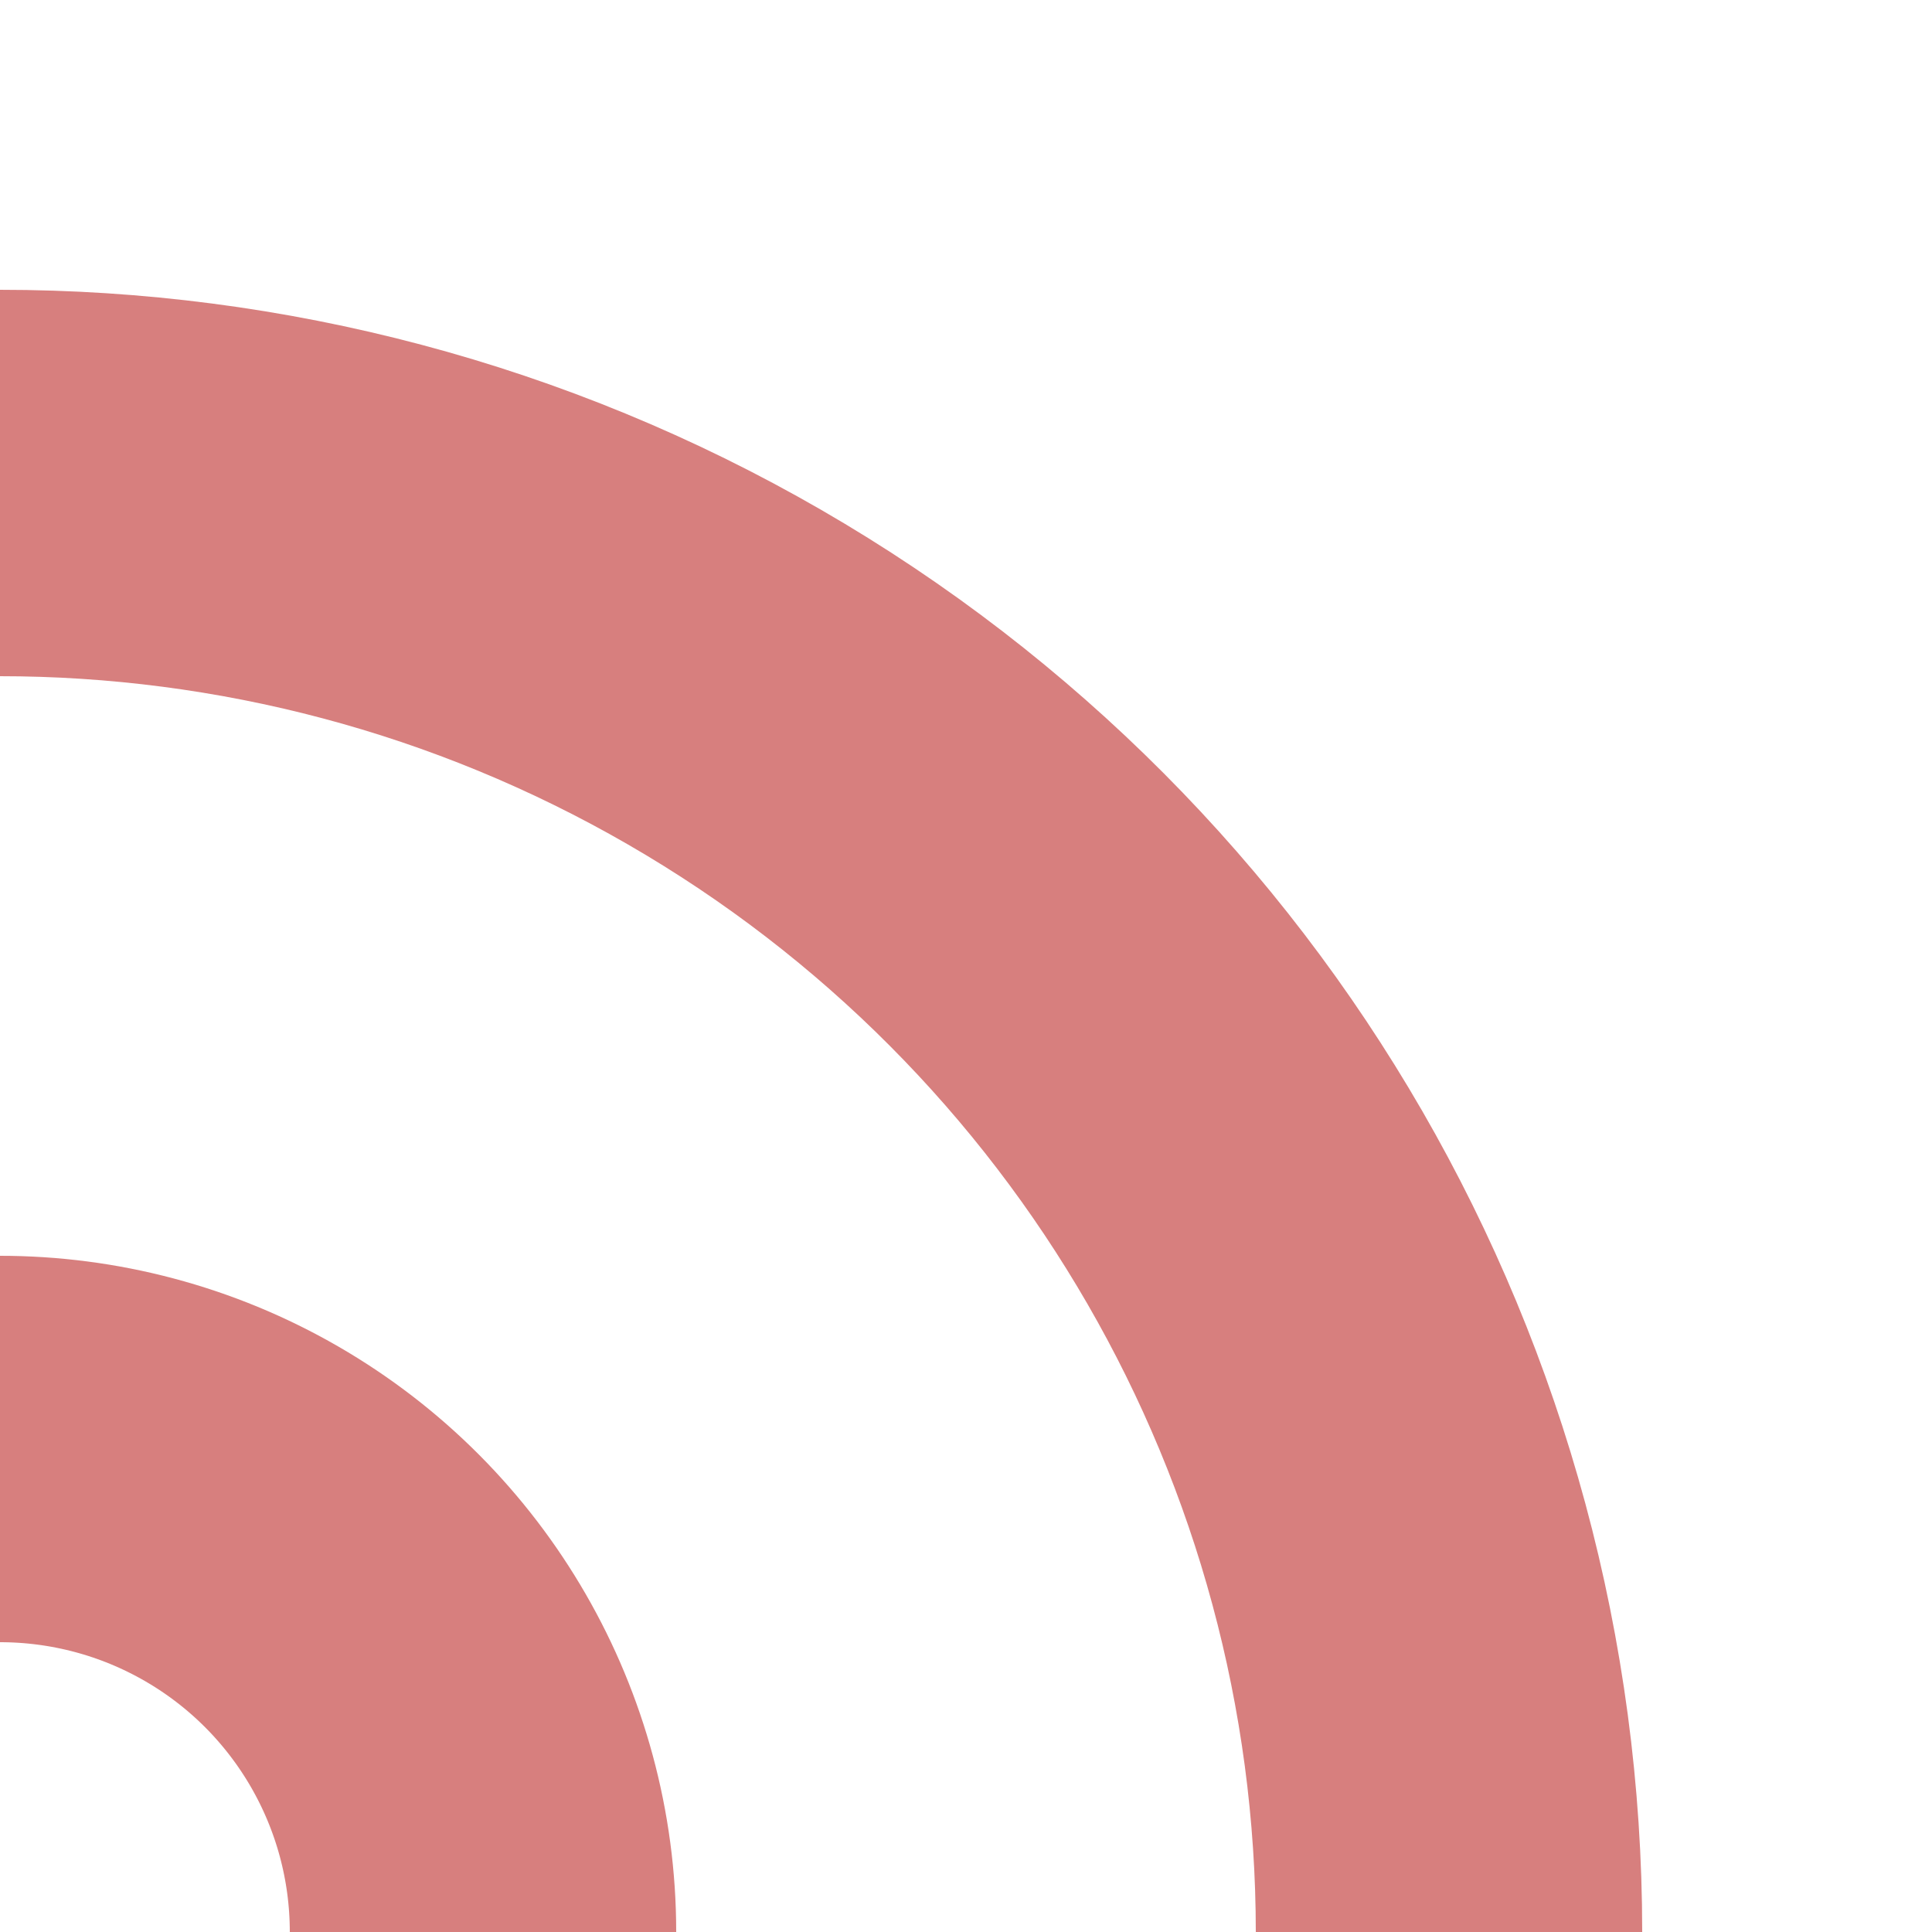
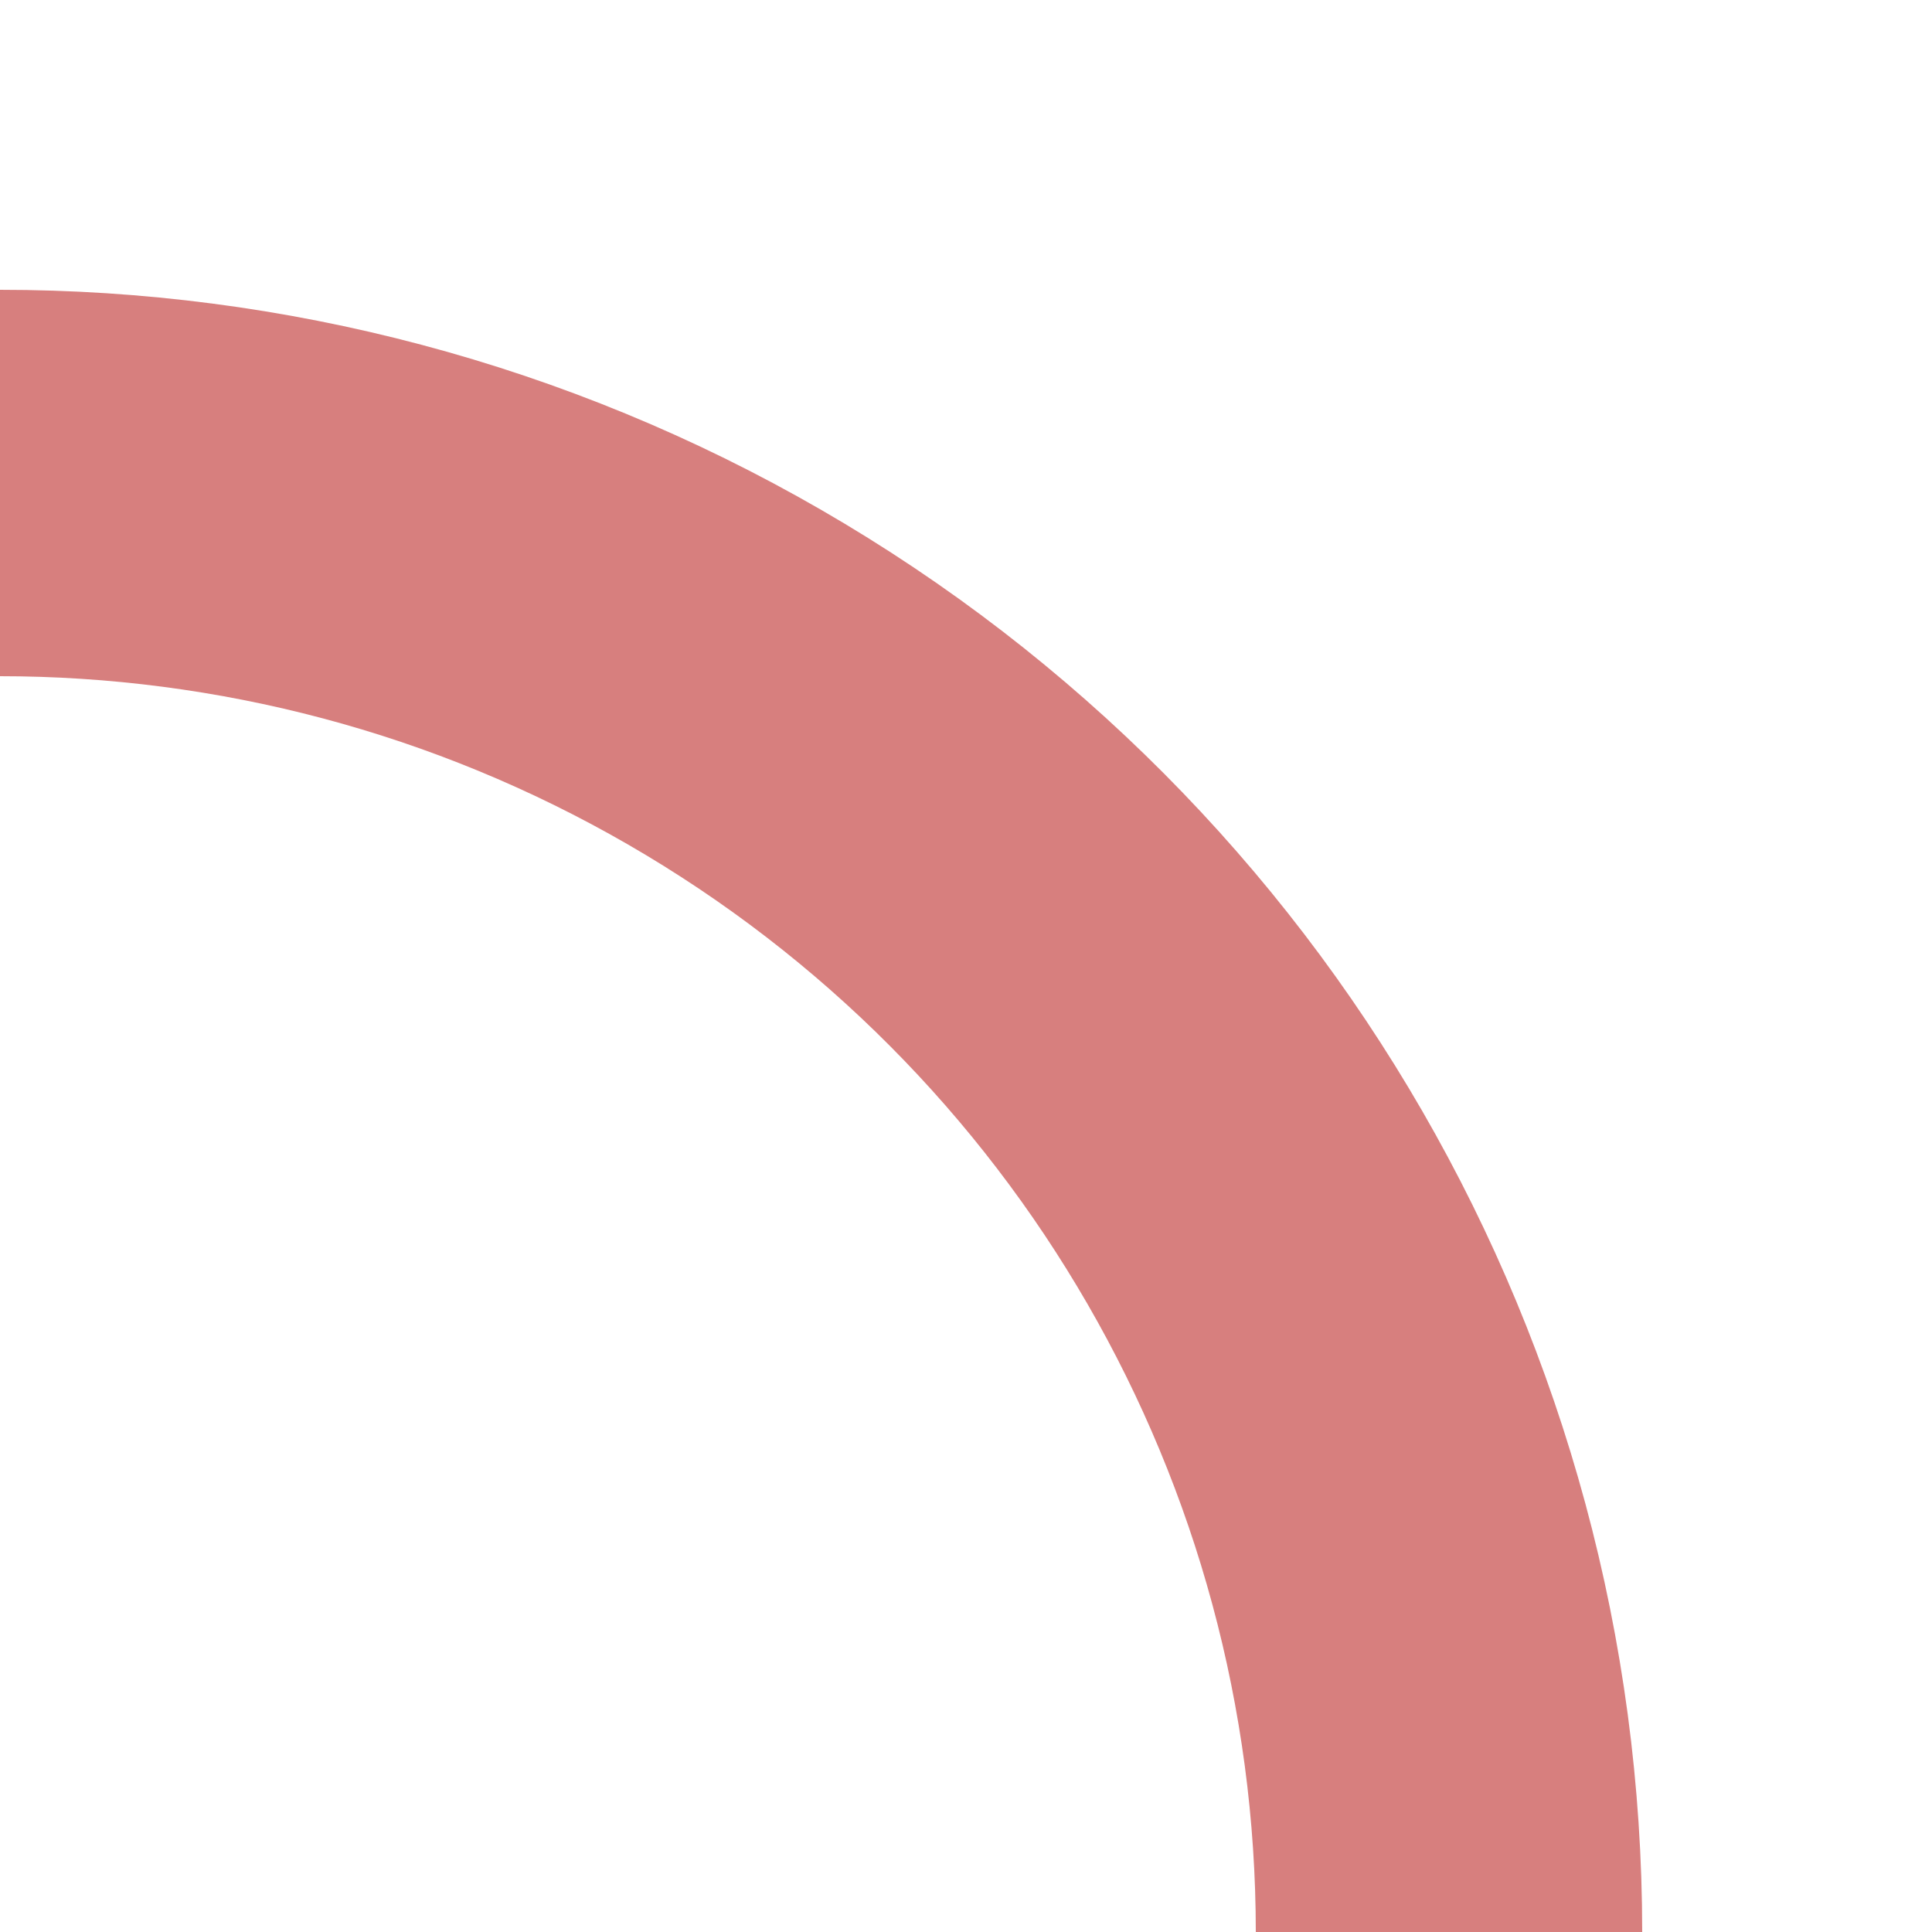
<svg xmlns="http://www.w3.org/2000/svg" width="500" height="500">
  <g stroke="#D77F7E" stroke-width="100" fill="none">
-     <circle cx="0" cy="500" r="125" />
    <circle cx="0" cy="500" r="375" />
  </g>
</svg>